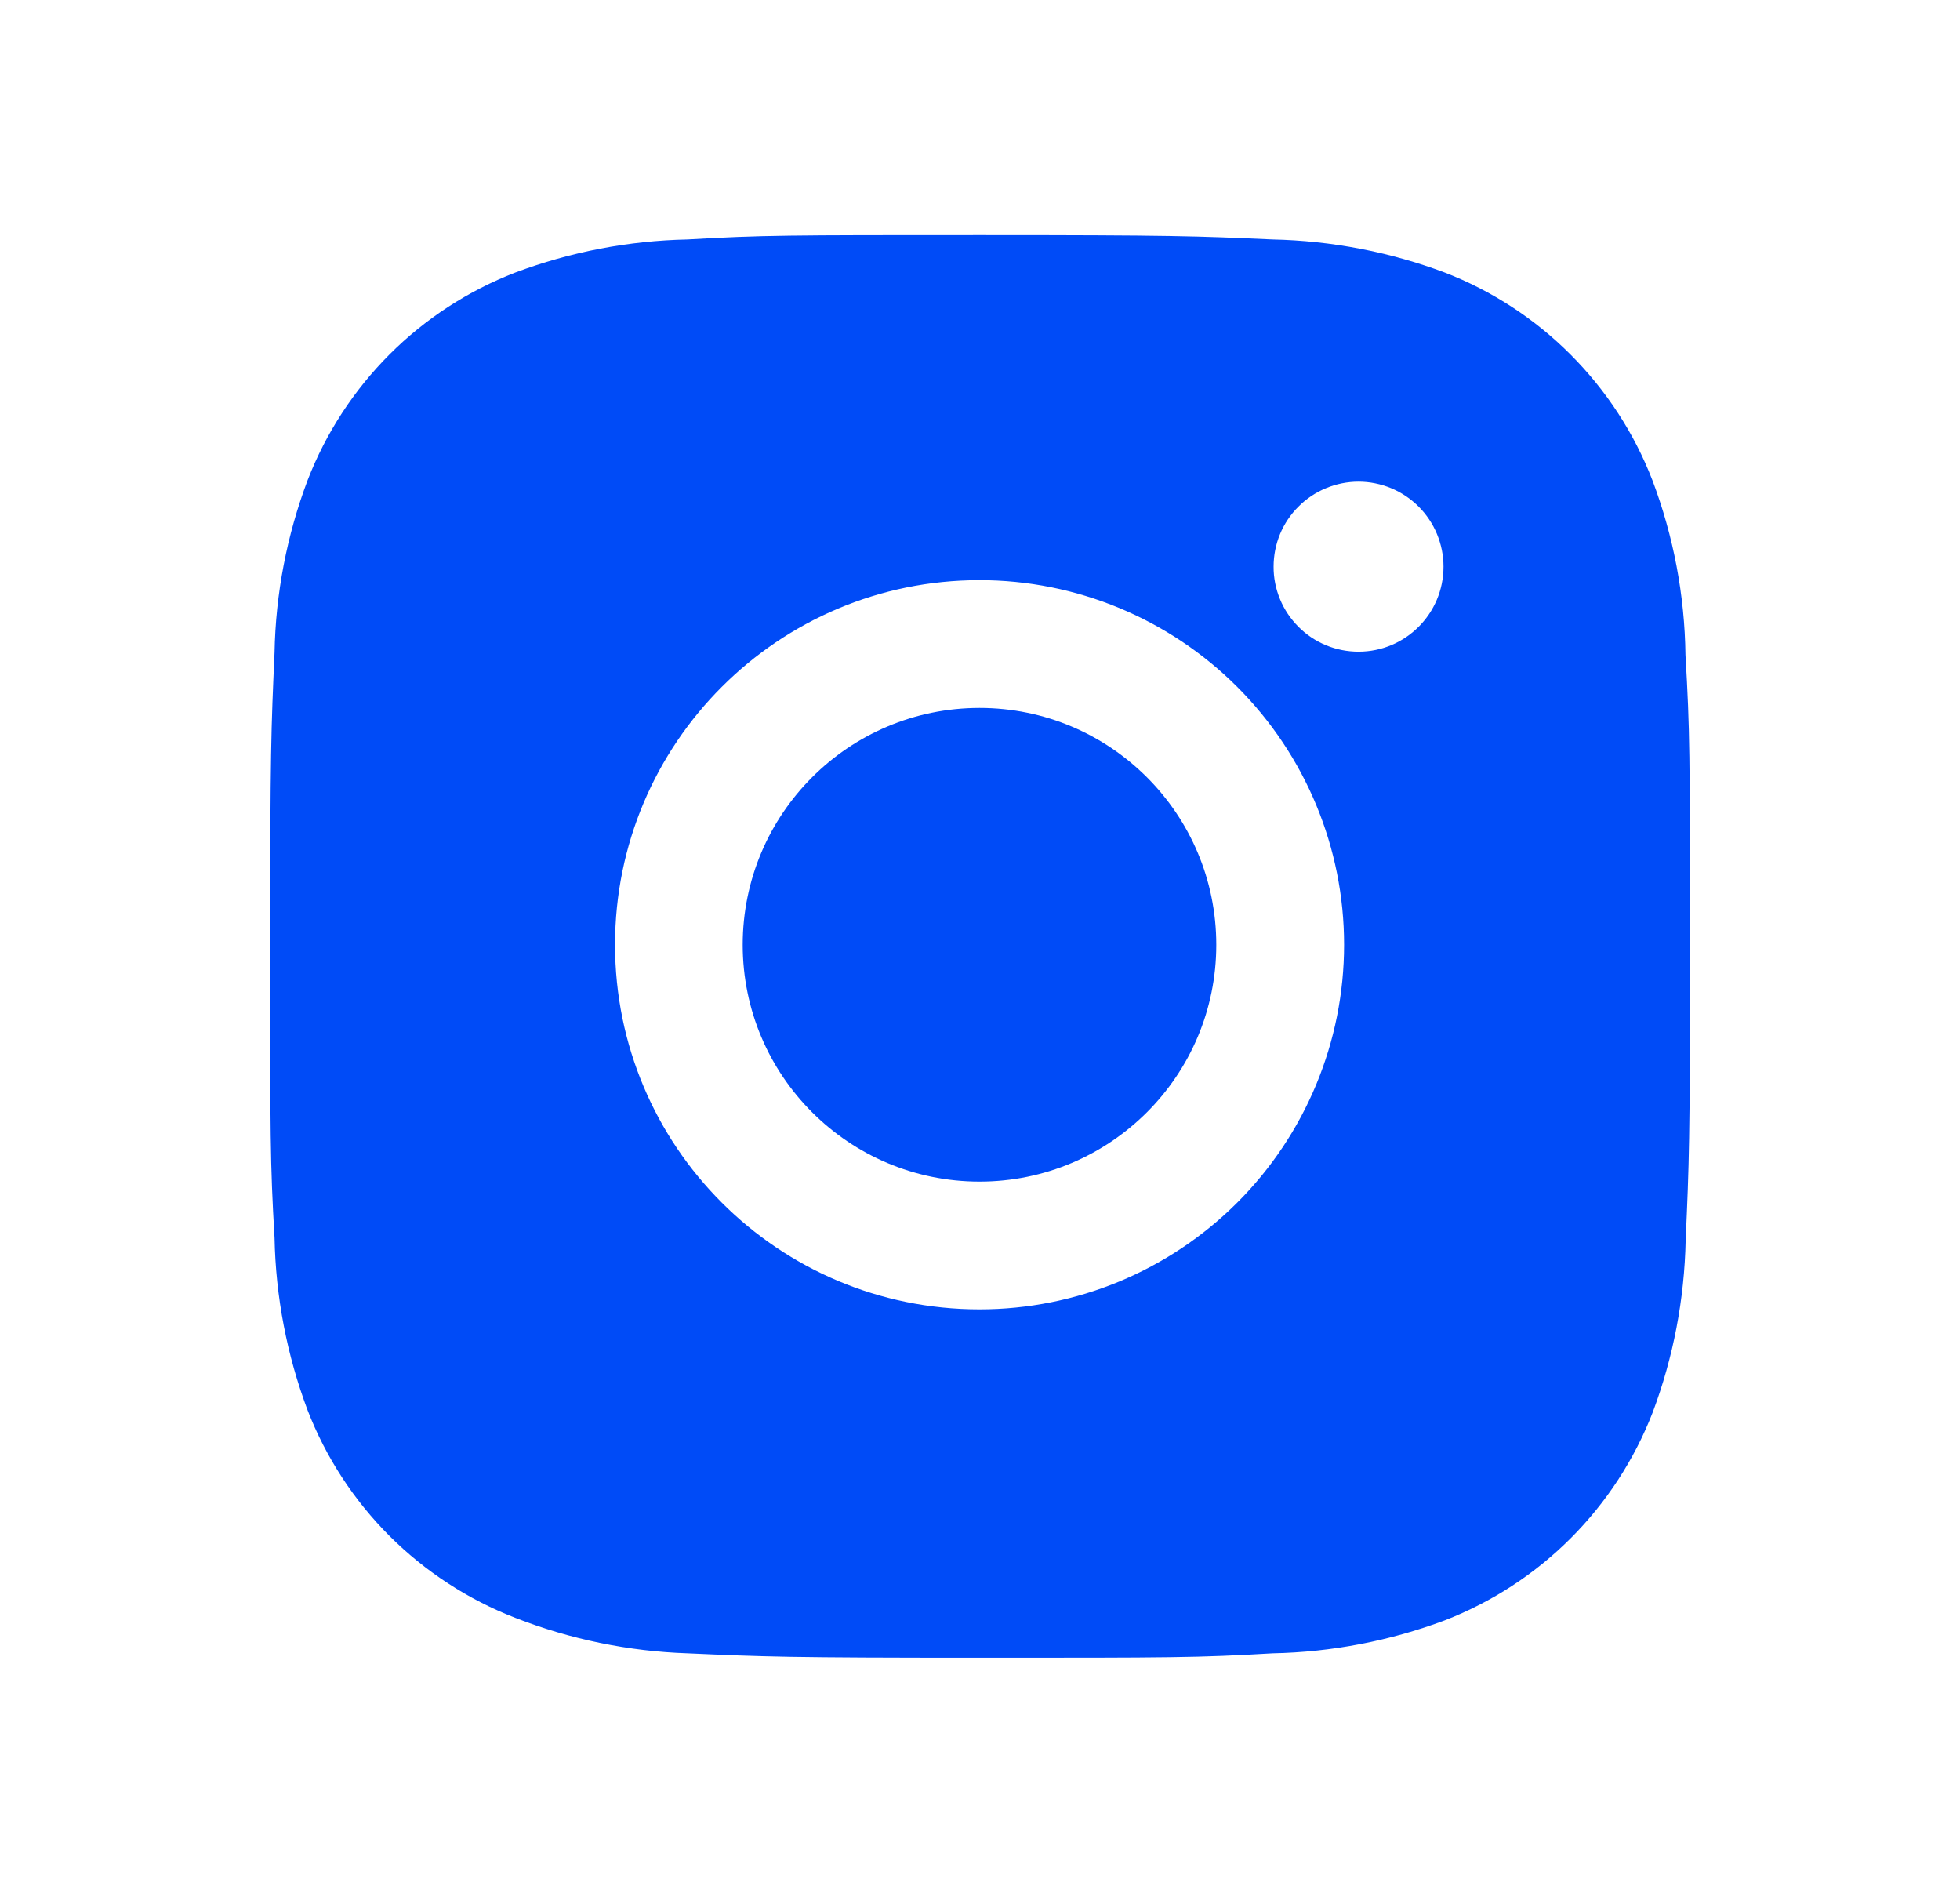
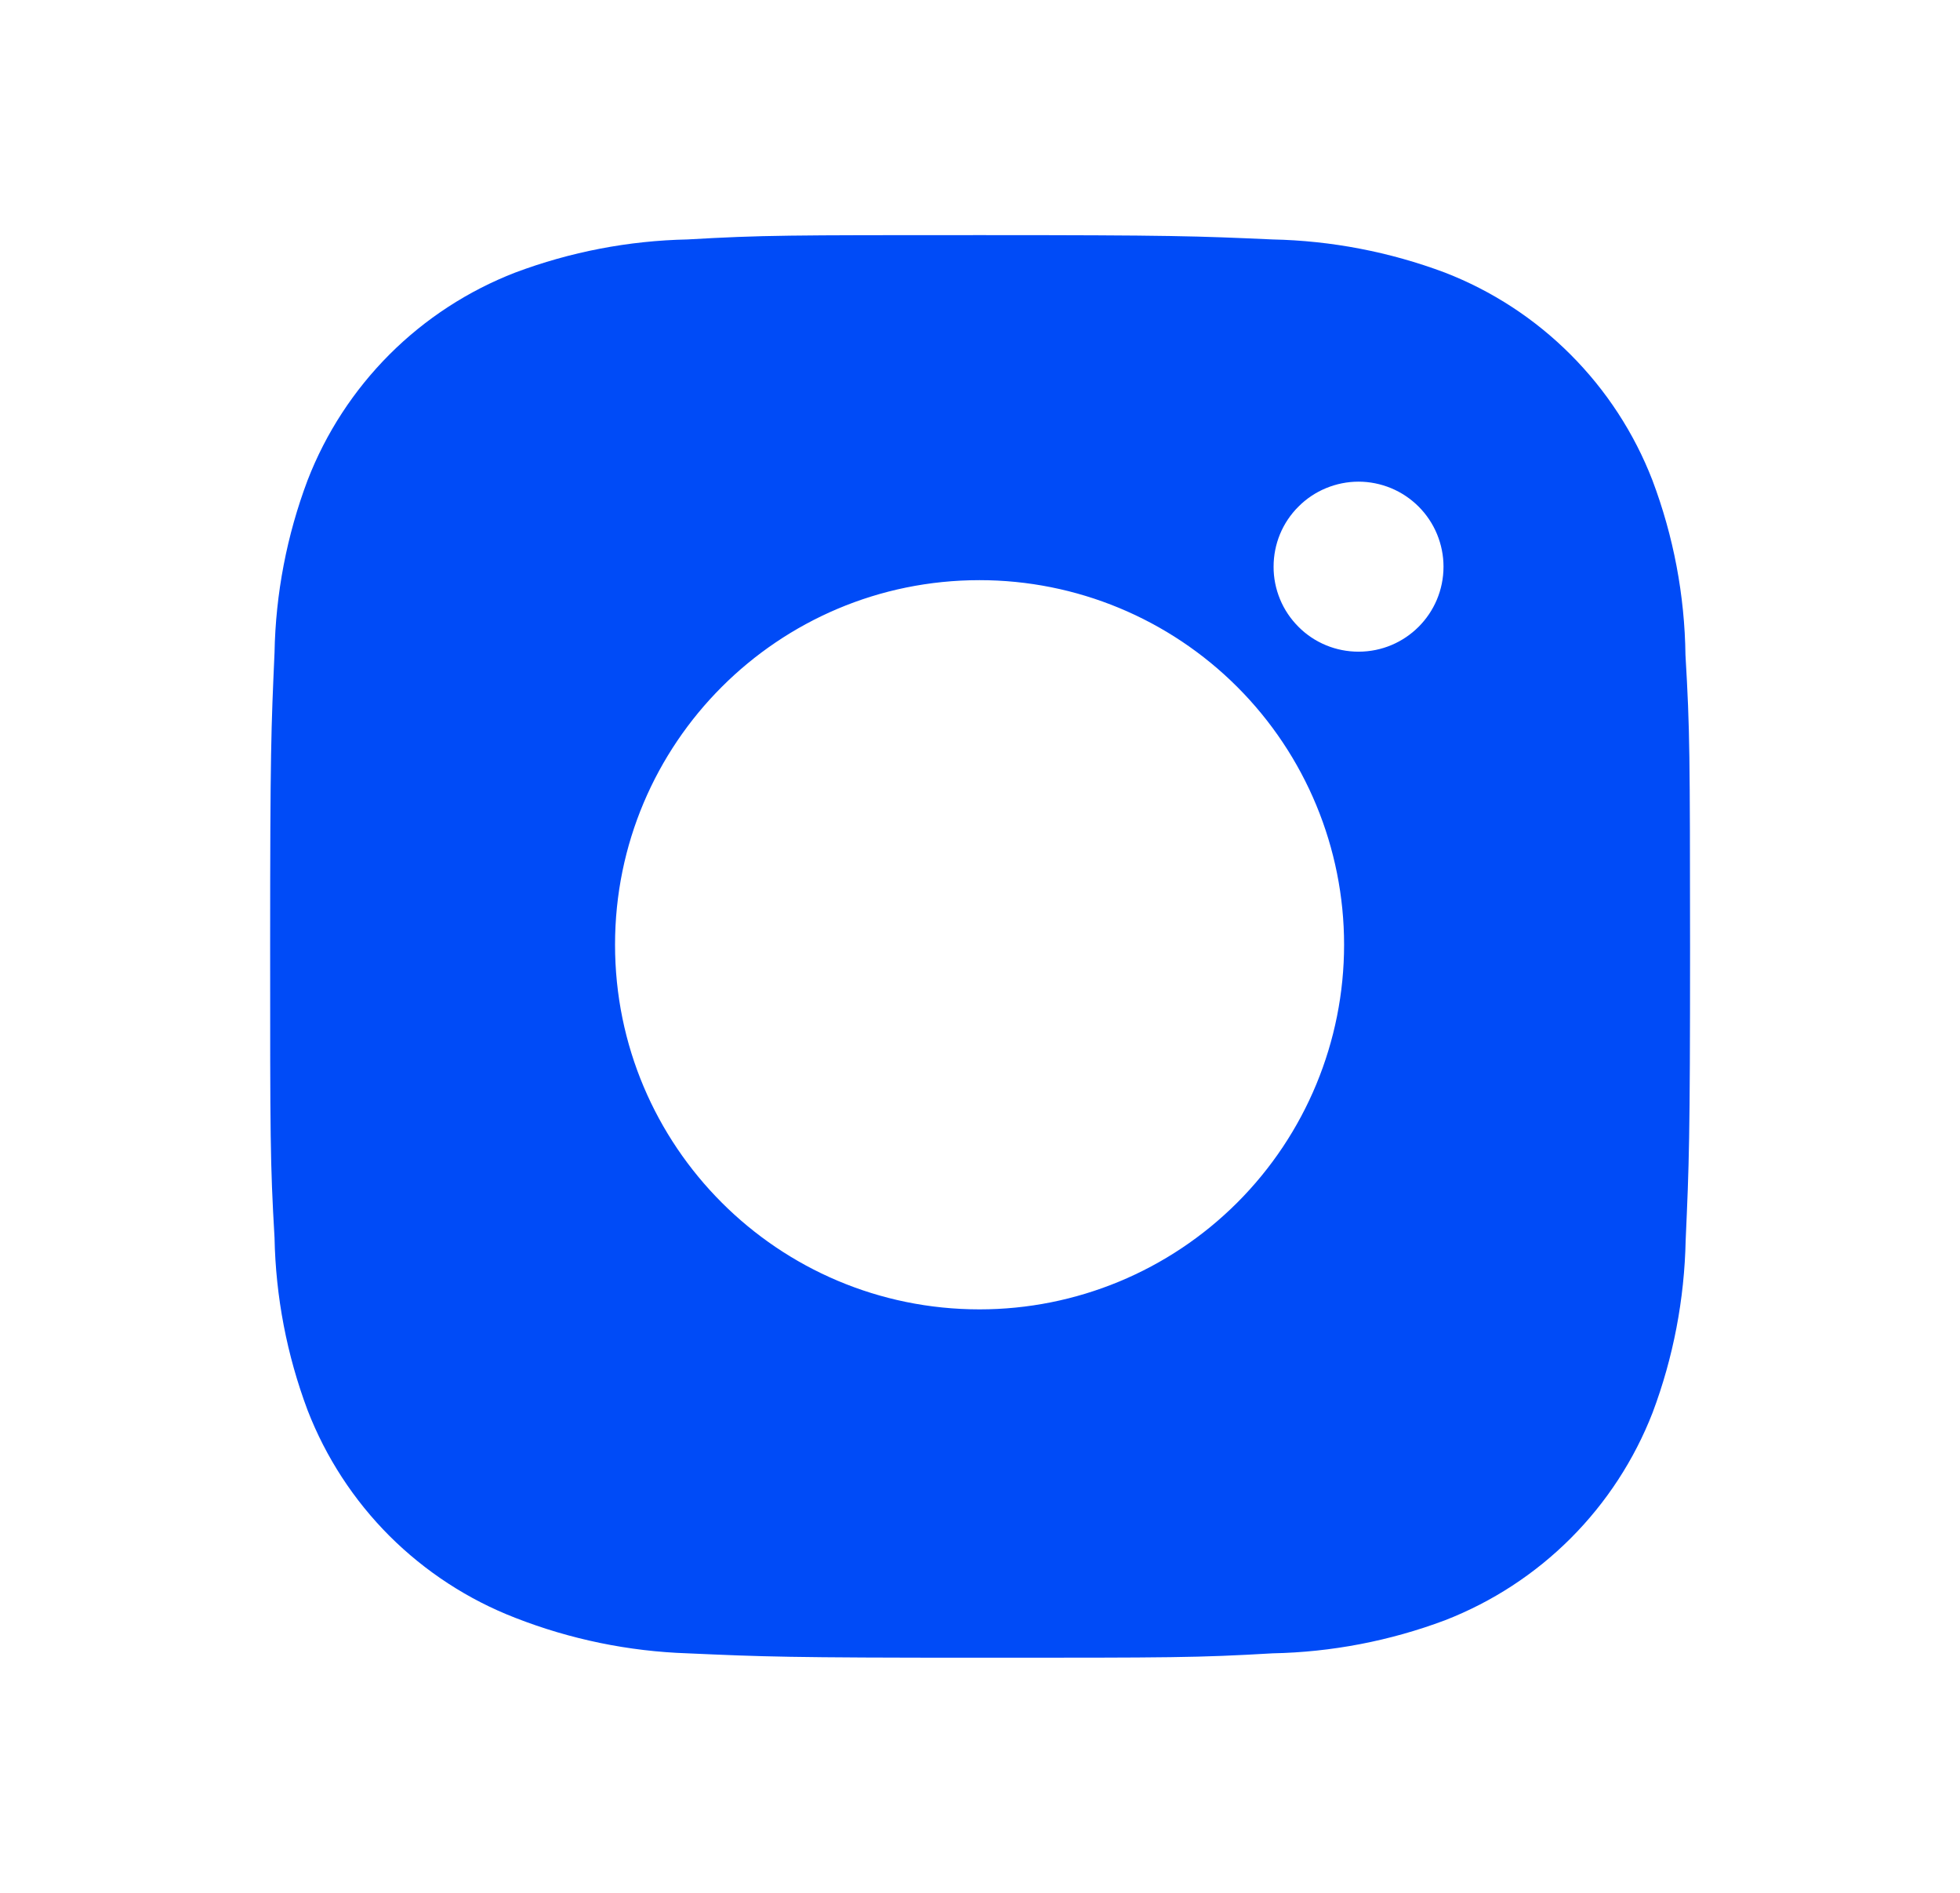
<svg xmlns="http://www.w3.org/2000/svg" width="29" height="28" viewBox="0 0 29 28" fill="none">
  <path d="M24.938 9.689C24.927 8.806 24.761 7.931 24.449 7.104C24.179 6.406 23.766 5.773 23.237 5.244C22.709 4.715 22.075 4.302 21.378 4.032C20.561 3.726 19.699 3.56 18.827 3.542C17.705 3.492 17.349 3.478 14.5 3.478C11.651 3.478 11.286 3.478 10.172 3.542C9.3 3.56 8.438 3.726 7.623 4.032C6.925 4.302 6.291 4.715 5.762 5.244C5.234 5.773 4.821 6.406 4.551 7.104C4.244 7.919 4.078 8.782 4.062 9.653C4.012 10.776 3.997 11.132 3.997 13.981C3.997 16.83 3.997 17.194 4.062 18.31C4.079 19.182 4.244 20.043 4.551 20.861C4.821 21.558 5.234 22.192 5.763 22.721C6.293 23.249 6.926 23.662 7.624 23.932C8.437 24.25 9.3 24.428 10.173 24.457C11.296 24.507 11.652 24.522 14.501 24.522C17.35 24.522 17.715 24.522 18.83 24.457C19.701 24.44 20.564 24.274 21.38 23.968C22.077 23.697 22.71 23.285 23.239 22.756C23.768 22.227 24.181 21.593 24.452 20.896C24.759 20.079 24.923 19.218 24.941 18.345C24.991 17.222 25.006 16.866 25.006 14.016C25.004 11.167 25.004 10.806 24.938 9.689ZM14.493 19.369C11.513 19.369 9.1 16.955 9.1 13.975C9.1 10.996 11.513 8.582 14.493 8.582C15.924 8.582 17.295 9.15 18.307 10.162C19.318 11.173 19.887 12.545 19.887 13.975C19.887 15.406 19.318 16.778 18.307 17.789C17.295 18.801 15.924 19.369 14.493 19.369ZM20.101 9.64C19.936 9.64 19.772 9.608 19.62 9.545C19.467 9.482 19.328 9.389 19.212 9.272C19.095 9.155 19.002 9.017 18.939 8.864C18.876 8.711 18.843 8.548 18.844 8.382C18.844 8.217 18.876 8.054 18.939 7.901C19.002 7.749 19.095 7.61 19.212 7.494C19.328 7.377 19.467 7.284 19.62 7.221C19.772 7.158 19.936 7.125 20.101 7.125C20.266 7.125 20.429 7.158 20.582 7.221C20.734 7.284 20.873 7.377 20.99 7.494C21.106 7.61 21.199 7.749 21.262 7.901C21.325 8.054 21.358 8.217 21.358 8.382C21.358 9.078 20.795 9.64 20.101 9.64Z" fill="#004BF7" />
-   <path d="M14.493 17.479C16.428 17.479 17.996 15.911 17.996 13.976C17.996 12.041 16.428 10.472 14.493 10.472C12.558 10.472 10.989 12.041 10.989 13.976C10.989 15.911 12.558 17.479 14.493 17.479Z" fill="#004BF7" />
</svg>